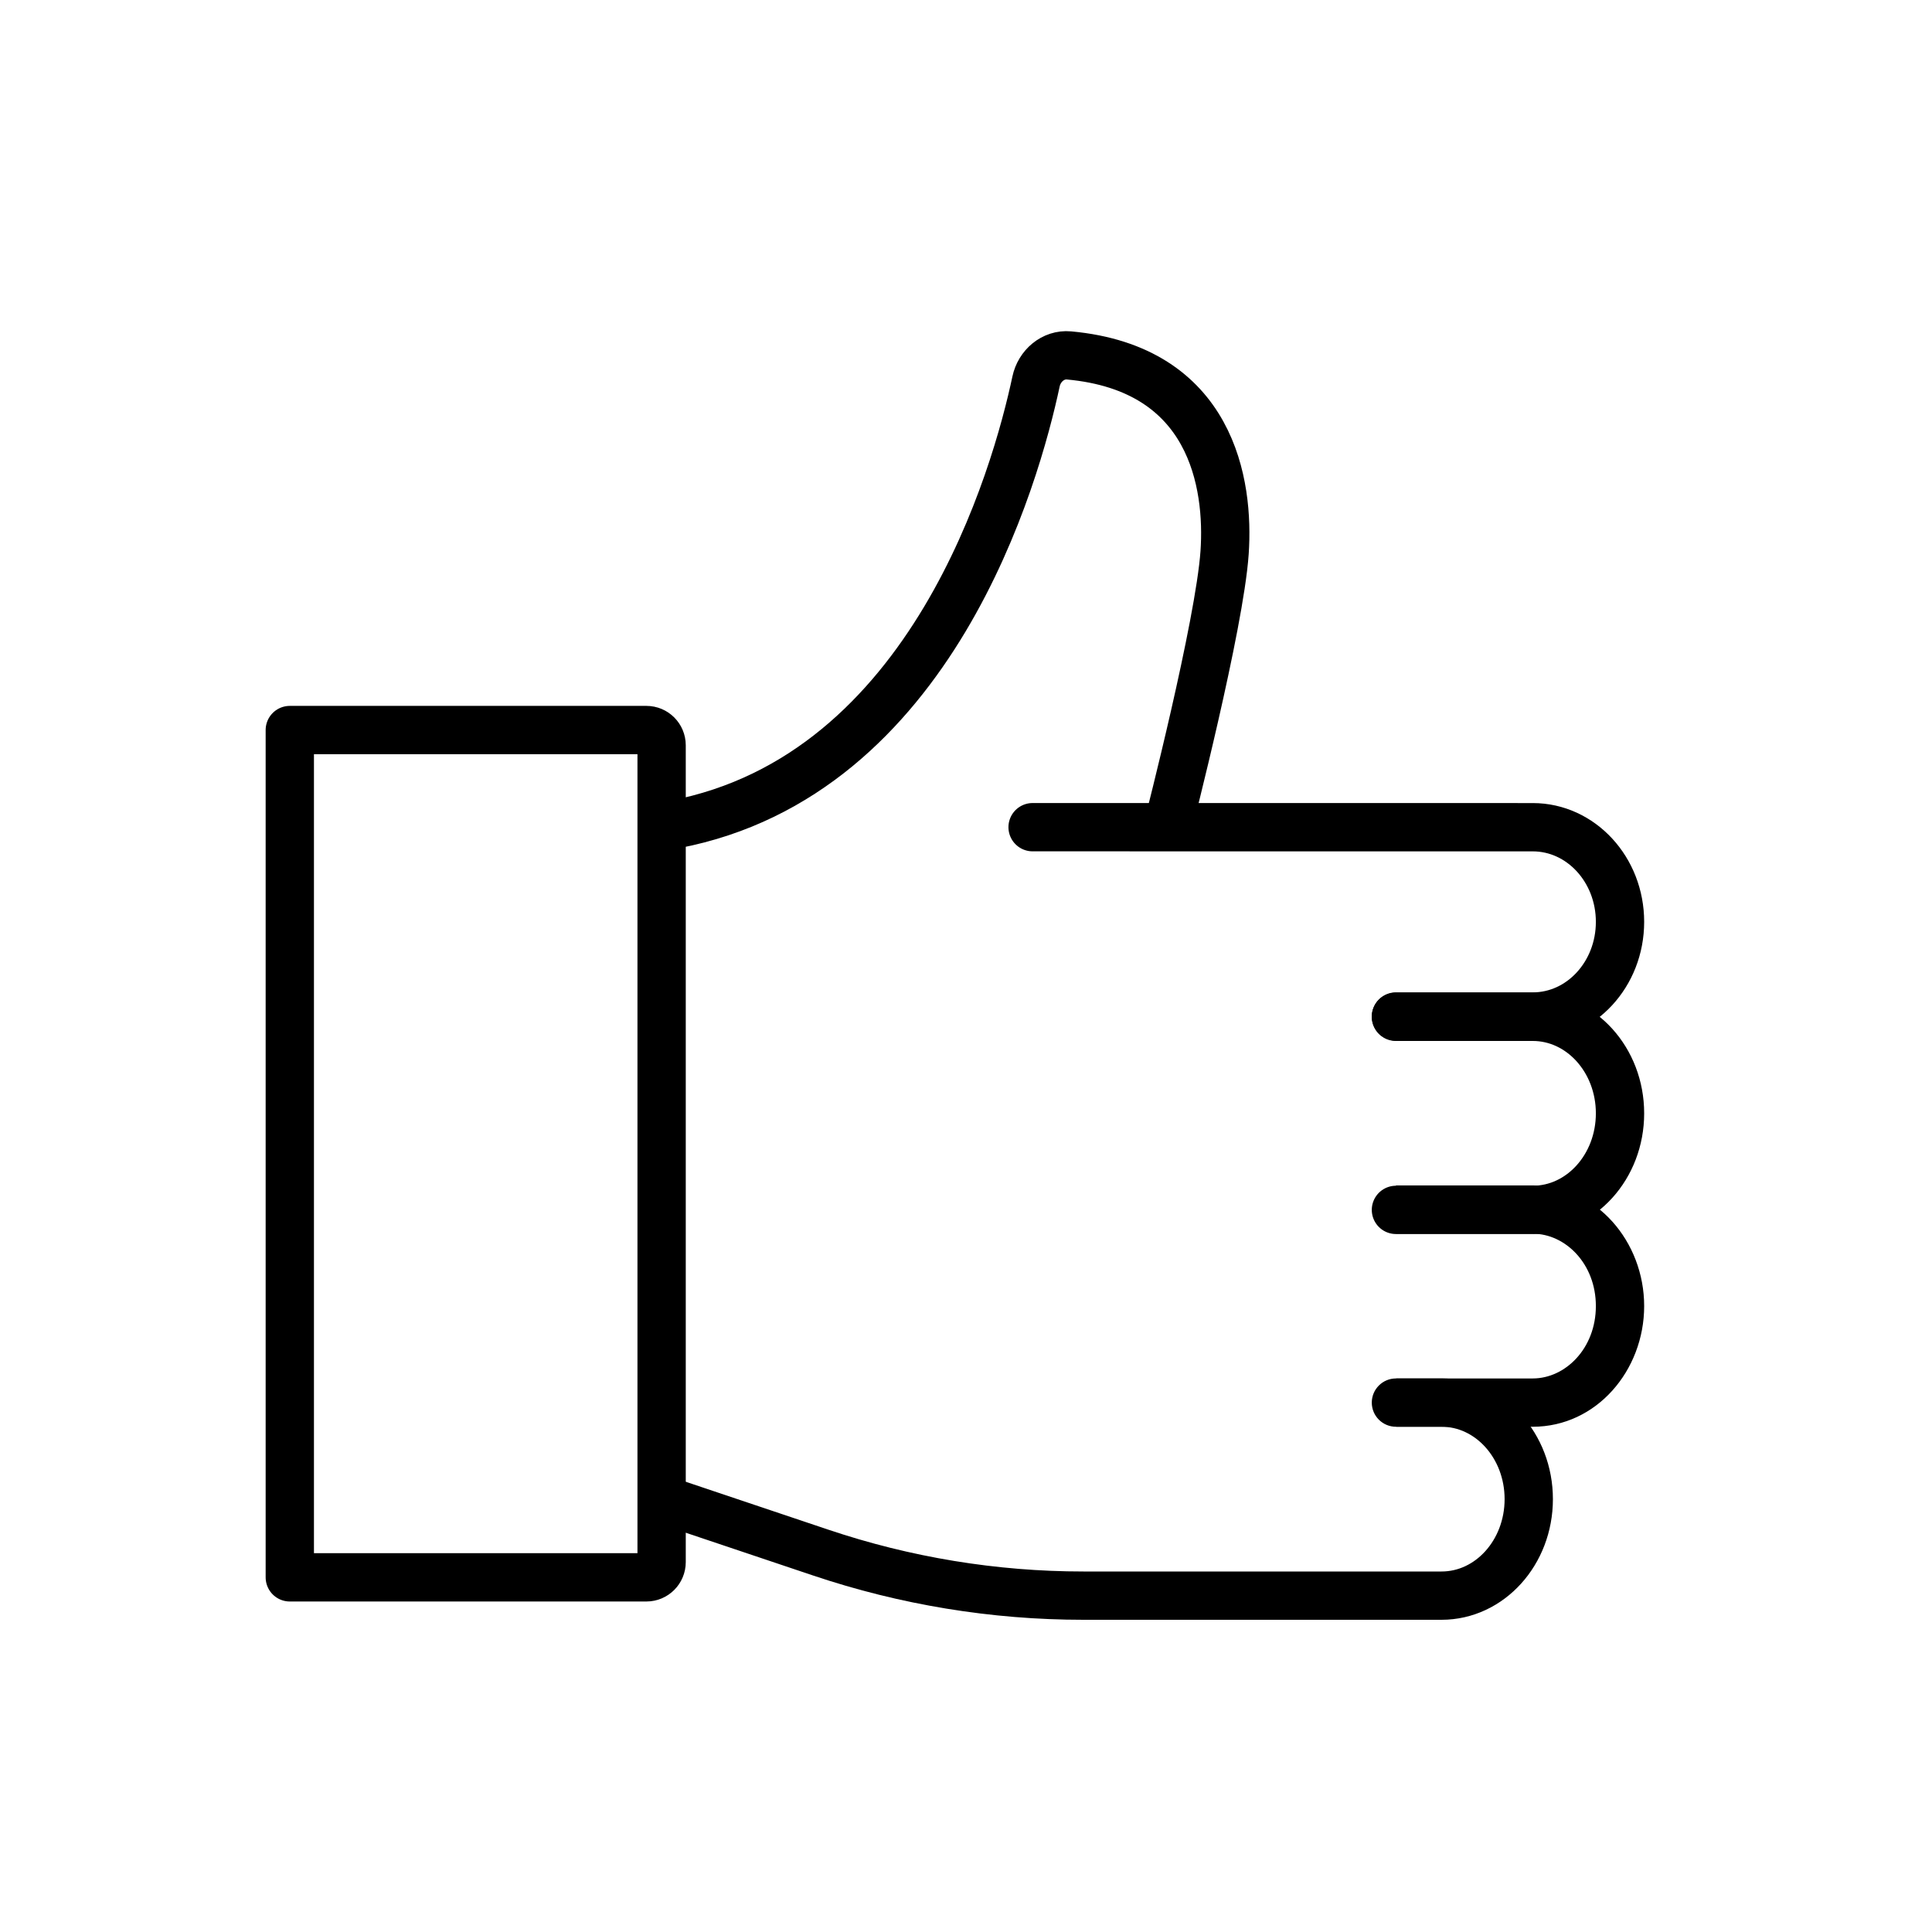
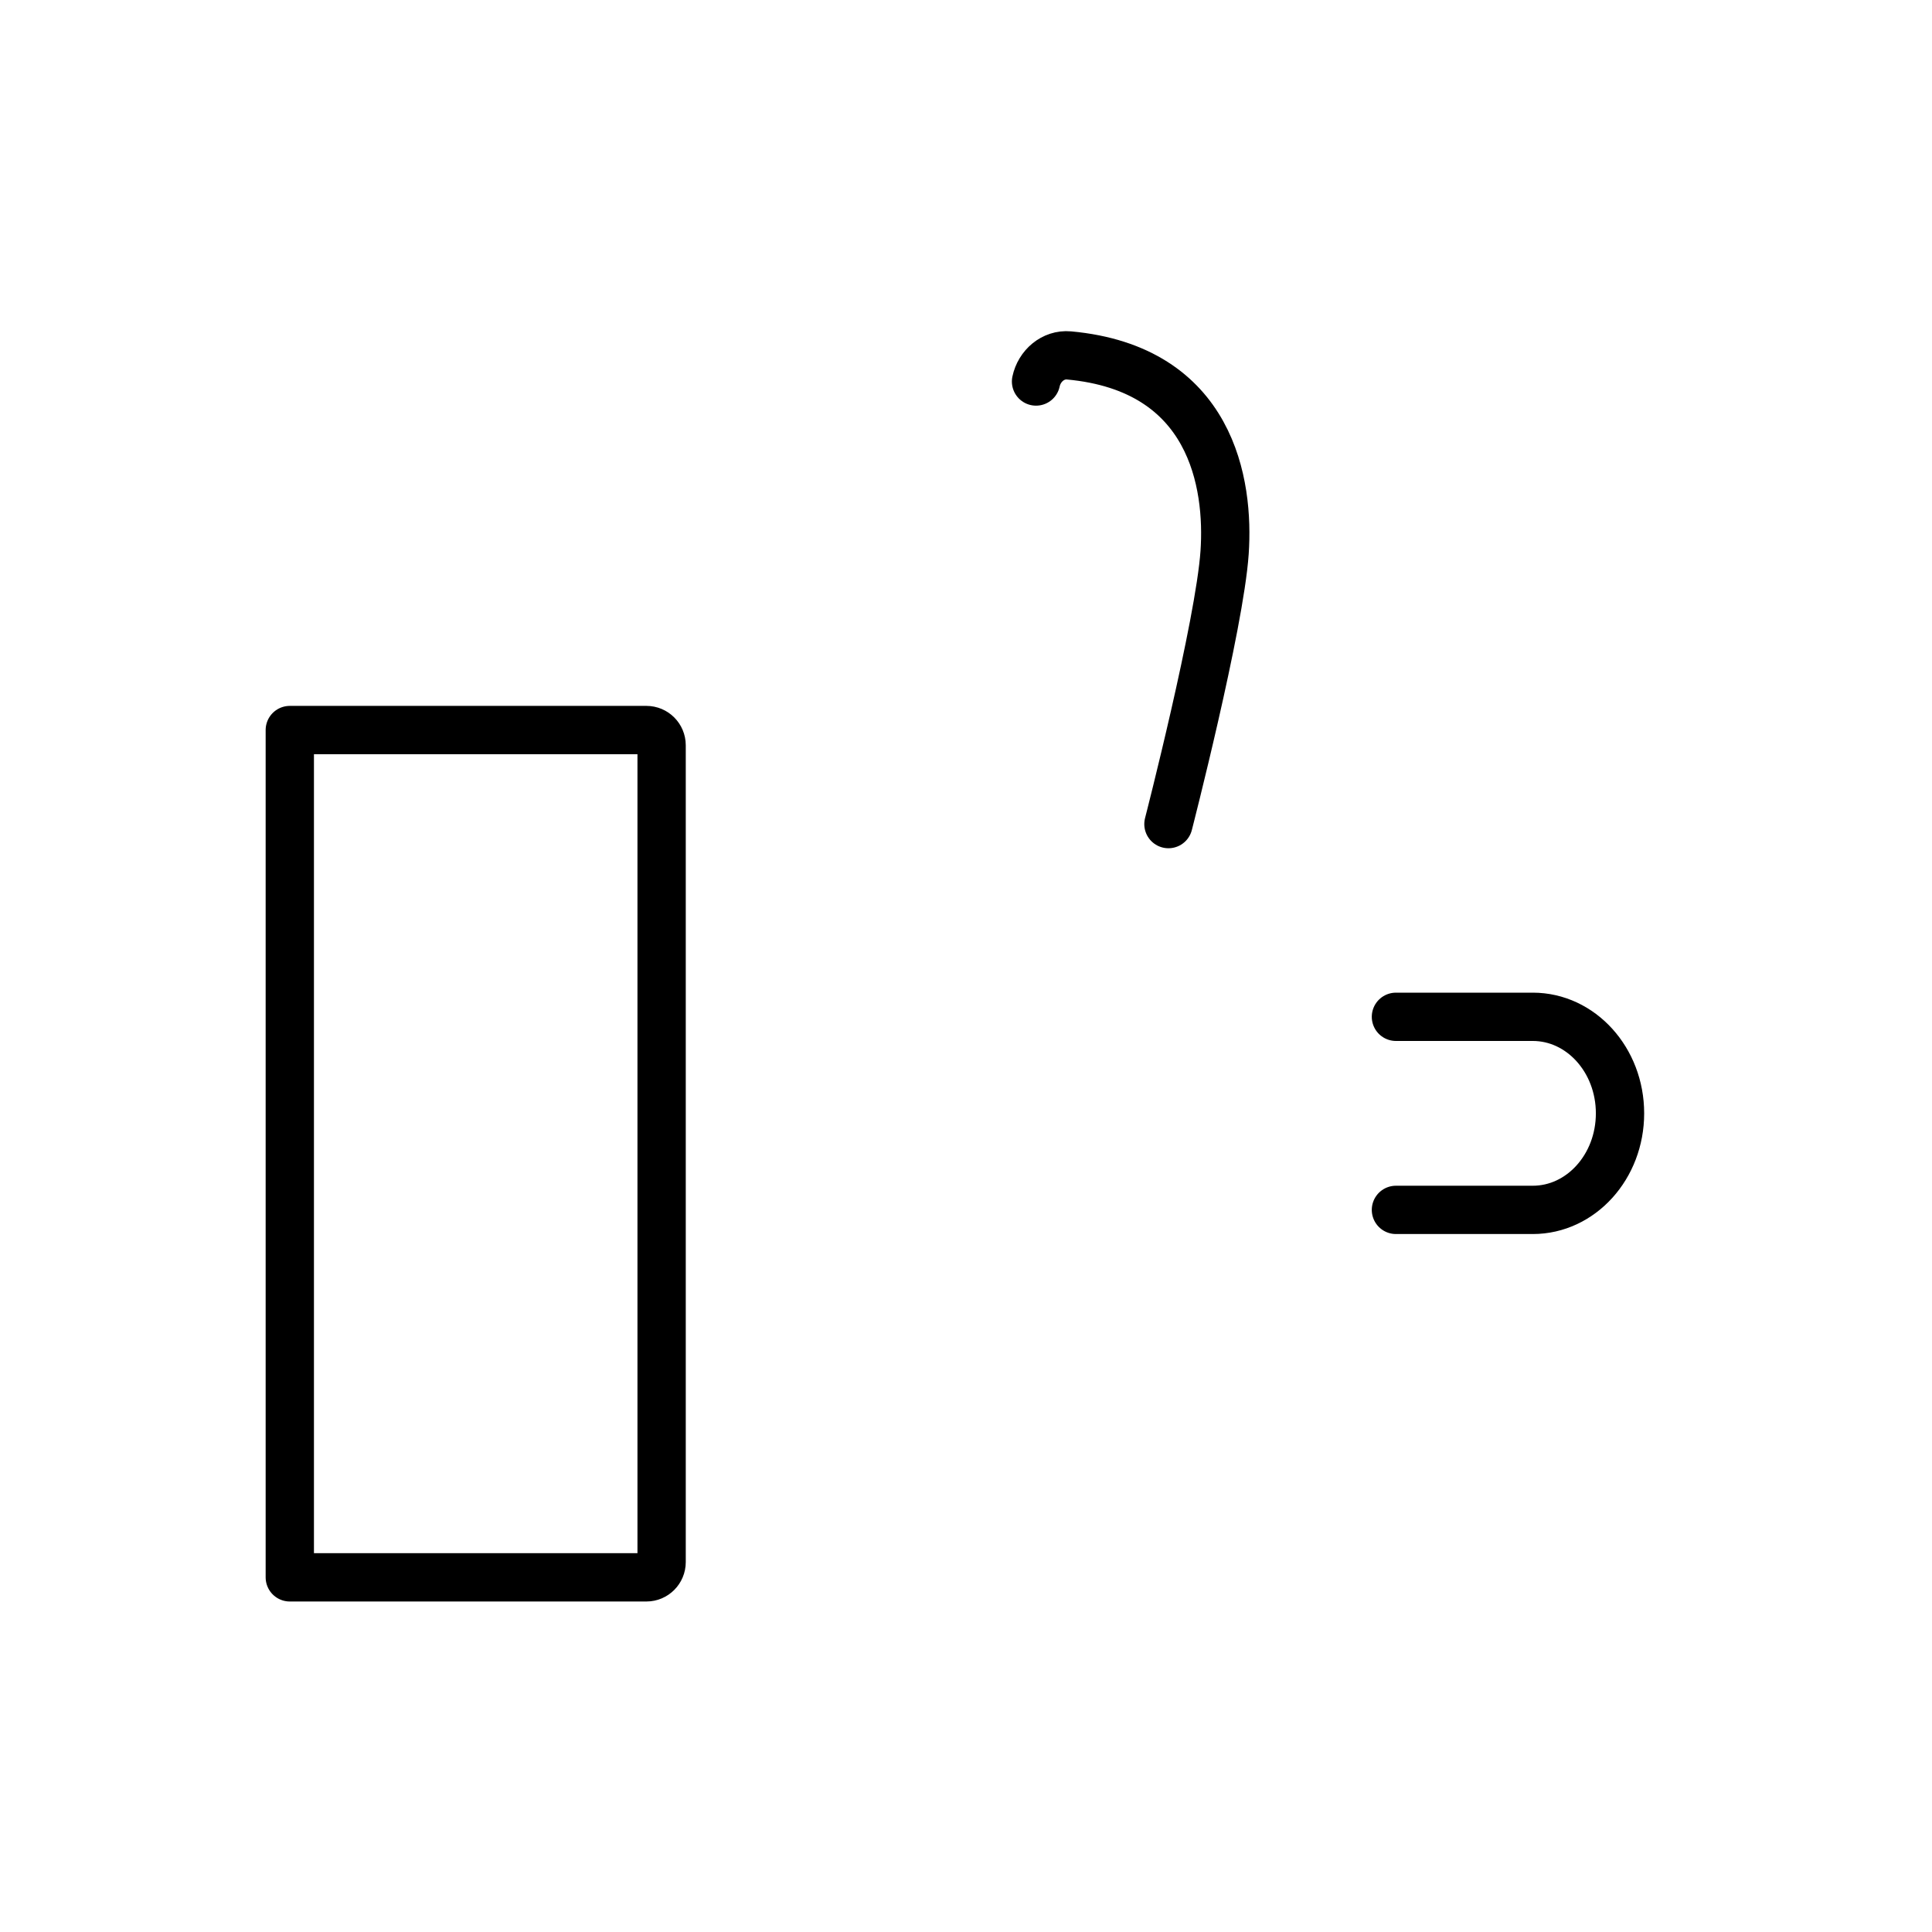
<svg xmlns="http://www.w3.org/2000/svg" width="60" height="60" viewBox="0 0 60 60" fill="none">
  <path d="M9 22.672H20.075C20.335 22.672 20.547 22.884 20.547 23.145V48.513C20.547 48.773 20.335 48.986 20.075 48.986H9V22.672Z" stroke="black" stroke-width="1.5" stroke-miterlimit="10" stroke-linejoin="round" />
  <path d="M43.352 31.578H47.602C49.096 31.578 50.311 32.918 50.311 34.576C50.311 36.234 49.096 37.574 47.602 37.574H43.352" stroke="black" stroke-width="1.5" stroke-miterlimit="10" stroke-linecap="round" />
-   <path d="M32.068 25.689L47.602 25.69C49.096 25.69 50.311 27.004 50.311 28.629C50.311 30.255 49.096 31.569 47.602 31.569H43.352" stroke="black" stroke-width="1.5" stroke-miterlimit="10" stroke-linecap="round" />
-   <path d="M43.352 42.809C42.938 42.809 42.602 43.145 42.602 43.559C42.602 43.973 42.938 44.309 43.352 44.309V42.809ZM43.352 38.314H47.602V36.814H43.352V38.314ZM47.602 38.314C48.613 38.314 49.561 39.245 49.561 40.561H51.061C51.061 38.562 49.58 36.814 47.602 36.814V38.314ZM49.561 40.561C49.561 41.878 48.613 42.809 47.602 42.809V44.309C49.58 44.309 51.061 42.561 51.061 40.561H49.561ZM47.602 42.809H43.352V44.309H47.602V42.809Z" fill="black" />
-   <path d="M43.361 43.559H44.769C46.263 43.559 47.477 44.899 47.477 46.557C47.477 48.215 46.263 49.554 44.769 49.554H33.646C30.87 49.554 28.113 49.101 25.482 48.215L20.547 46.557" stroke="black" stroke-width="1.5" stroke-miterlimit="10" />
-   <path d="M36.287 25.593C36.287 25.593 37.877 19.415 38.031 17.159C38.177 15.034 37.646 11.446 33.199 11.038C32.705 10.993 32.278 11.363 32.175 11.848C31.56 14.734 28.968 24.074 20.952 25.602" stroke="black" stroke-width="1.5" stroke-miterlimit="10" stroke-linecap="round" />
+   <path d="M36.287 25.593C36.287 25.593 37.877 19.415 38.031 17.159C38.177 15.034 37.646 11.446 33.199 11.038C32.705 10.993 32.278 11.363 32.175 11.848" stroke="black" stroke-width="1.5" stroke-miterlimit="10" stroke-linecap="round" />
</svg>